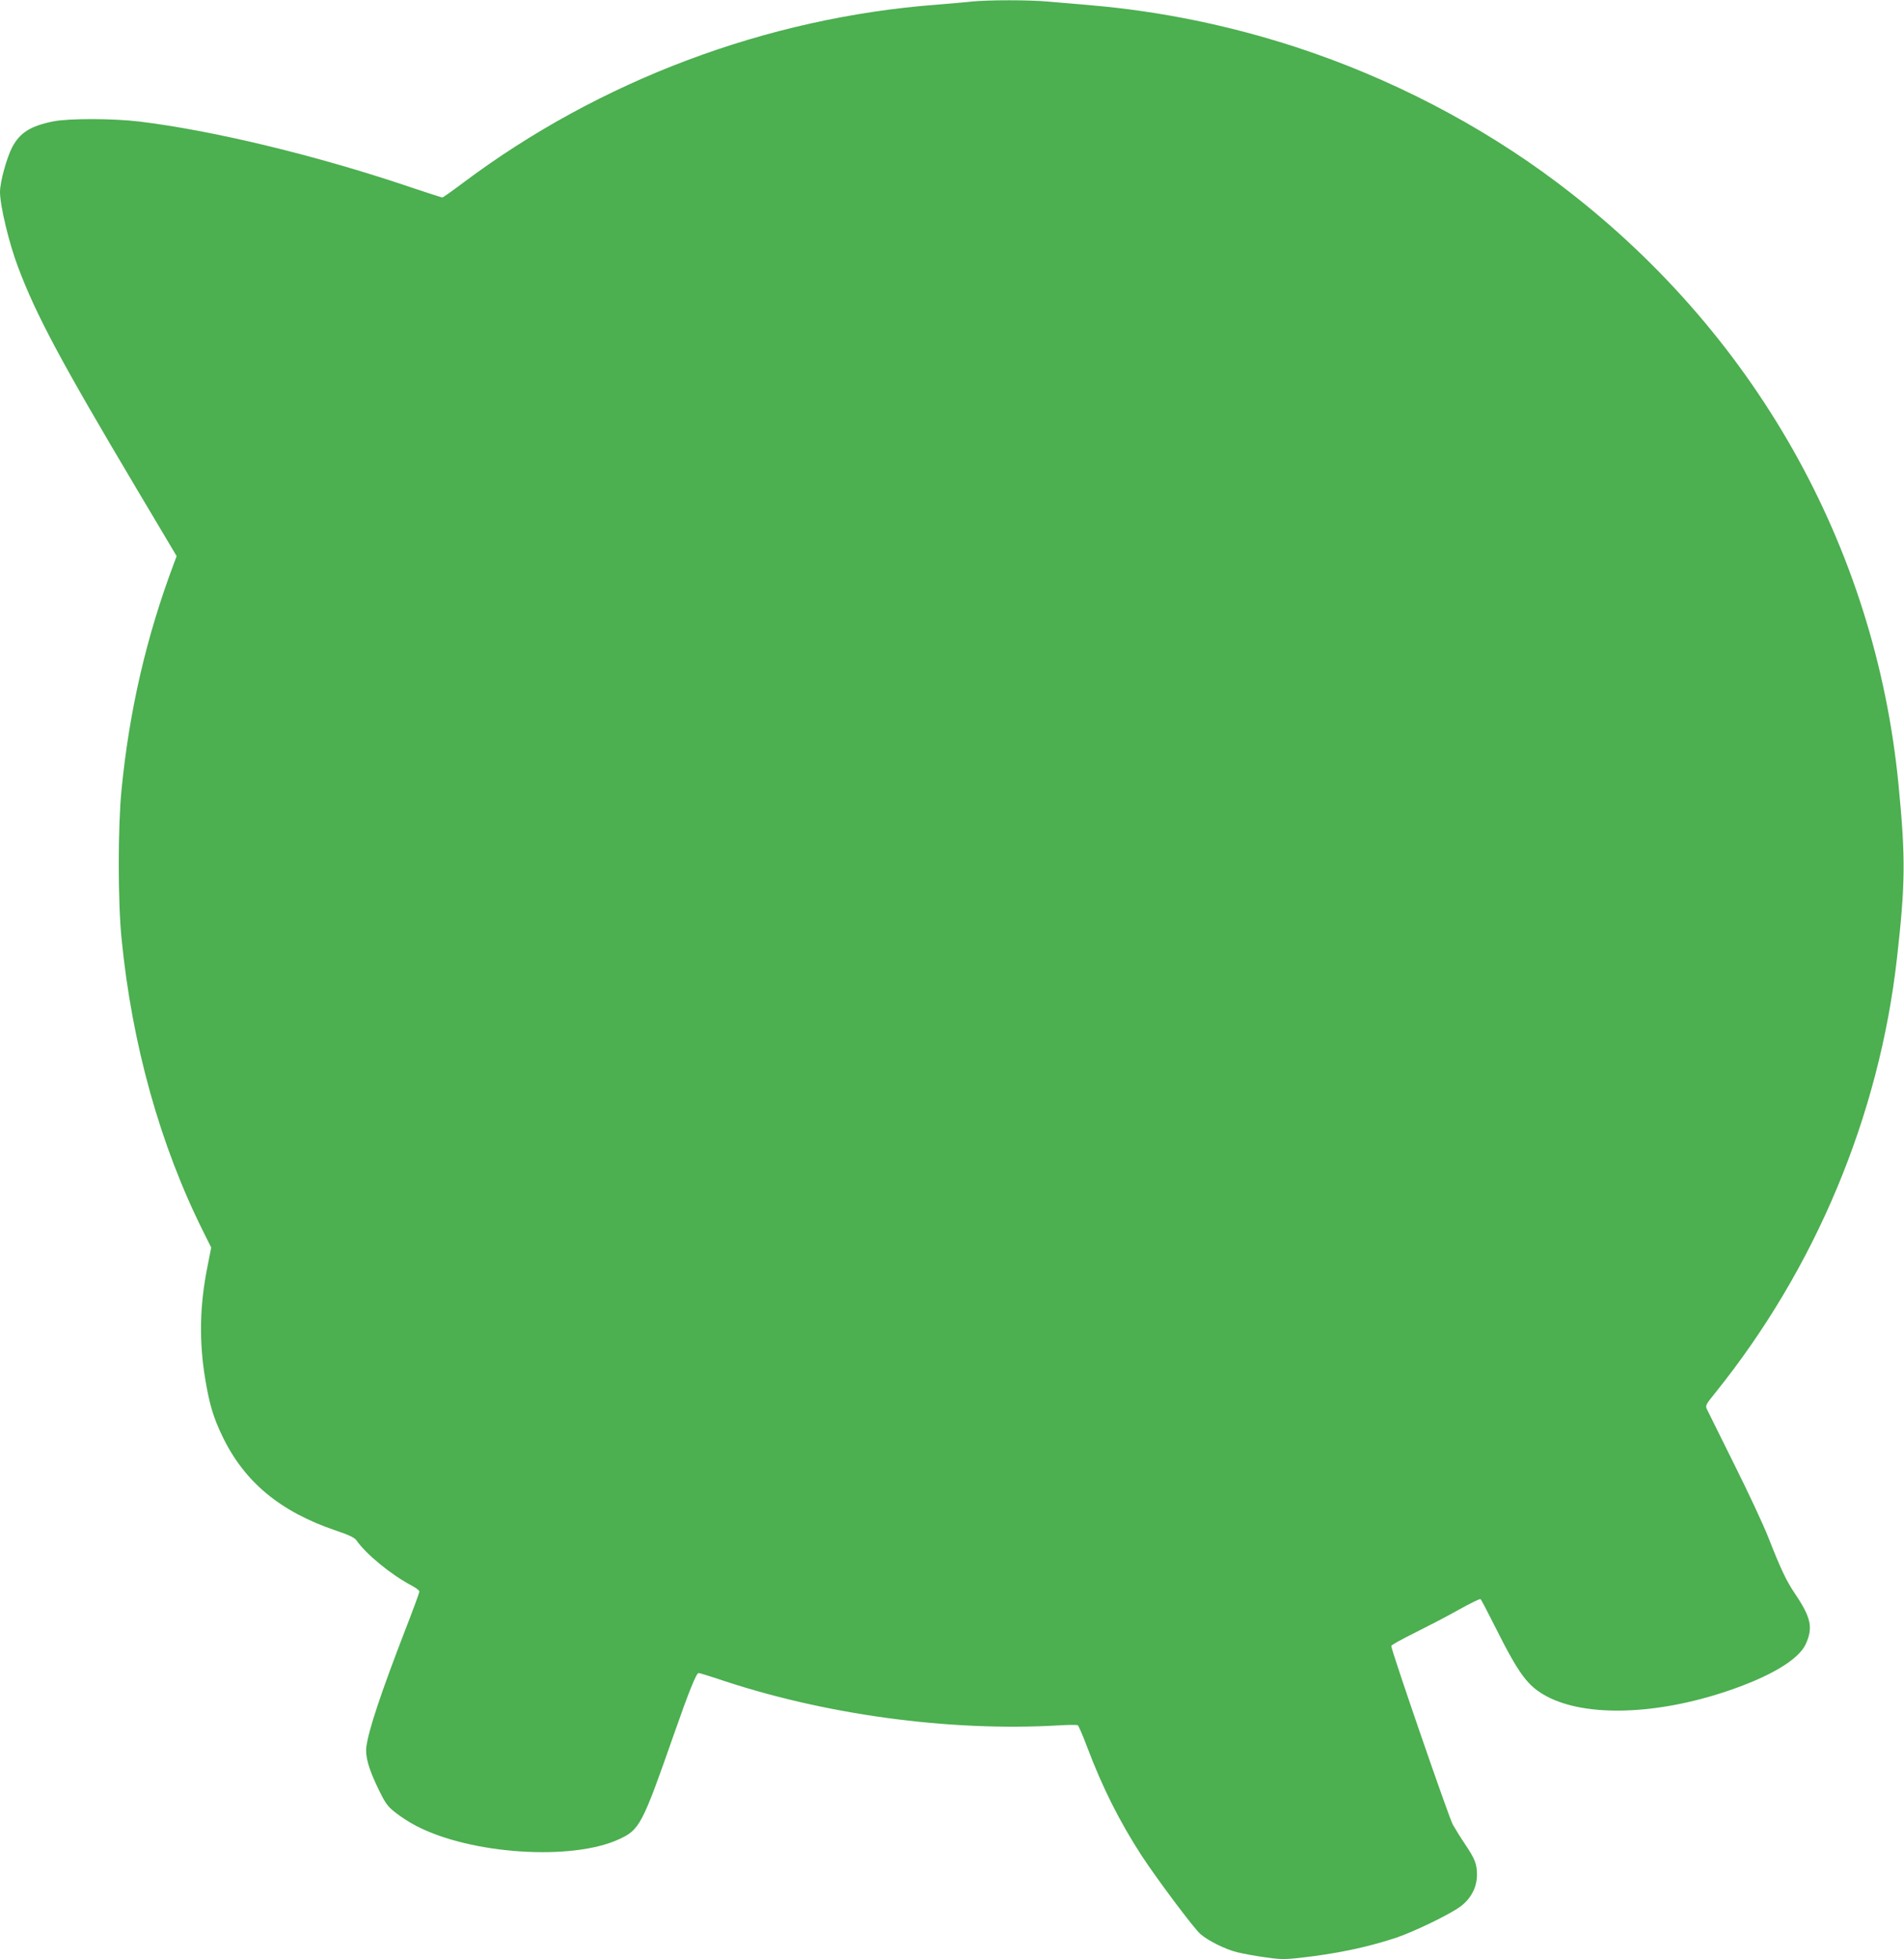
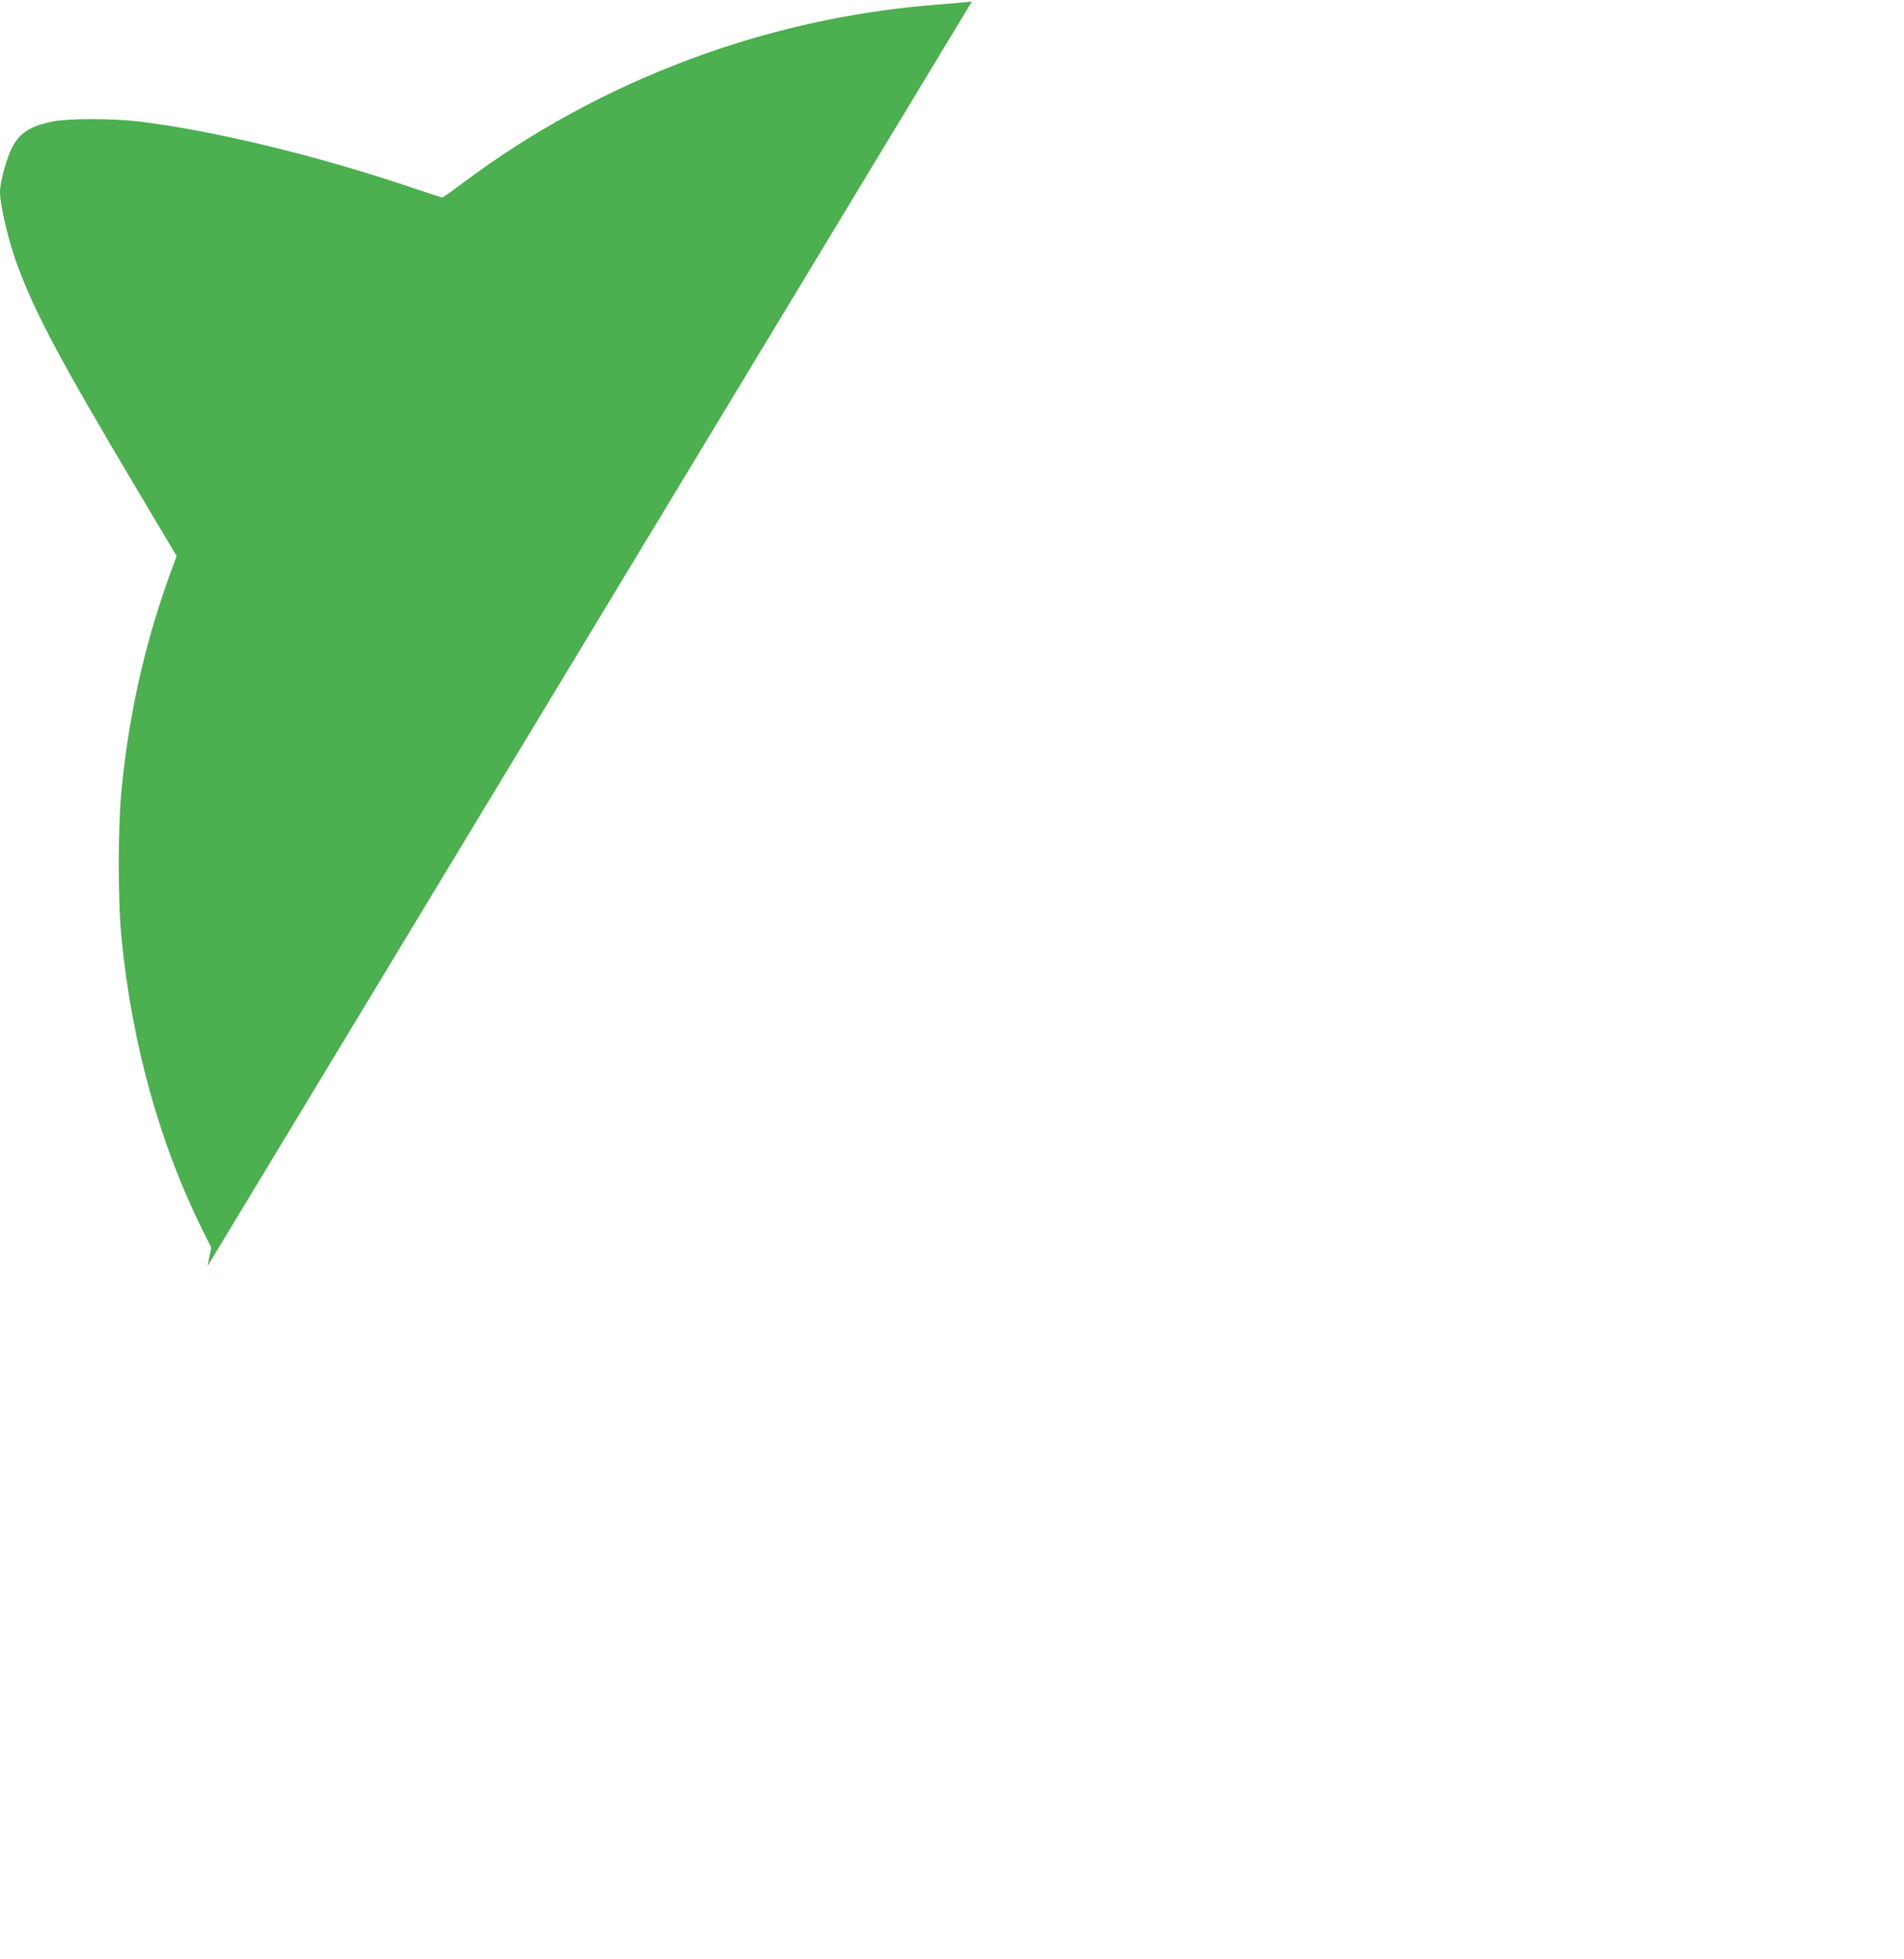
<svg xmlns="http://www.w3.org/2000/svg" version="1.0" width="1244pt" height="1280pt" viewBox="0 0 1244 1280" preserveAspectRatio="xMidYMid meet">
  <g transform="translate(0,1280) scale(0.1,-0.1)" fill="#4caf50" stroke="none">
-     <path d="M6350 12790 c-41 -5 -142 -13 -225 -20 -1118 -85 -2209 -496 -3103 -1167 -68 -51 -127 -93 -132 -93 -4 0 -95 29 -202 65 -613 208 -1292 372 -1778 431 -178 21 -459 21 -562 1 -148 -30 -217 -73 -268 -168 -36 -69 -80 -228 -80 -293 0 -89 59 -336 118 -491 118 -313 276 -610 775 -1449 l261 -439 -17 -46 c-181 -481 -292 -962 -343 -1481 -24 -241 -24 -729 0 -970 68 -693 252 -1353 537 -1922 l49 -98 -24 -122 c-52 -258 -56 -490 -15 -738 28 -167 53 -251 113 -375 143 -297 377 -491 740 -614 84 -28 123 -47 134 -63 63 -91 227 -226 364 -298 27 -14 48 -31 48 -38 0 -7 -42 -122 -94 -255 -157 -407 -237 -647 -252 -756 -9 -66 15 -148 78 -278 46 -95 60 -114 112 -155 33 -26 94 -66 136 -87 357 -186 1017 -229 1324 -87 136 63 152 93 361 691 95 272 145 395 159 395 7 0 59 -16 117 -35 692 -236 1519 -349 2237 -307 63 4 118 4 124 1 5 -4 34 -69 62 -145 100 -264 209 -481 353 -704 98 -150 344 -480 387 -516 51 -44 162 -99 239 -118 32 -8 110 -23 175 -32 102 -15 132 -16 232 -5 236 26 439 68 630 131 119 40 359 156 425 207 67 51 105 125 105 205 0 70 -13 103 -78 200 -27 40 -63 98 -80 128 -26 47 -402 1138 -402 1167 0 6 69 44 152 85 84 42 214 109 288 151 74 41 138 73 143 70 4 -2 46 -82 93 -176 160 -319 215 -393 343 -461 255 -134 713 -120 1176 36 282 95 467 206 513 307 49 107 35 173 -70 329 -58 86 -93 161 -174 367 -32 82 -133 298 -224 480 -90 181 -170 342 -177 357 -12 25 -9 31 51 105 657 815 1074 1812 1190 2843 55 486 57 655 10 1135 -152 1563 -951 2972 -2231 3933 -504 379 -1093 684 -1708 885 -437 142 -882 233 -1330 272 -99 8 -230 20 -291 25 -125 11 -383 11 -494 0z" />
+     <path d="M6350 12790 c-41 -5 -142 -13 -225 -20 -1118 -85 -2209 -496 -3103 -1167 -68 -51 -127 -93 -132 -93 -4 0 -95 29 -202 65 -613 208 -1292 372 -1778 431 -178 21 -459 21 -562 1 -148 -30 -217 -73 -268 -168 -36 -69 -80 -228 -80 -293 0 -89 59 -336 118 -491 118 -313 276 -610 775 -1449 l261 -439 -17 -46 c-181 -481 -292 -962 -343 -1481 -24 -241 -24 -729 0 -970 68 -693 252 -1353 537 -1922 l49 -98 -24 -122 z" />
  </g>
</svg>